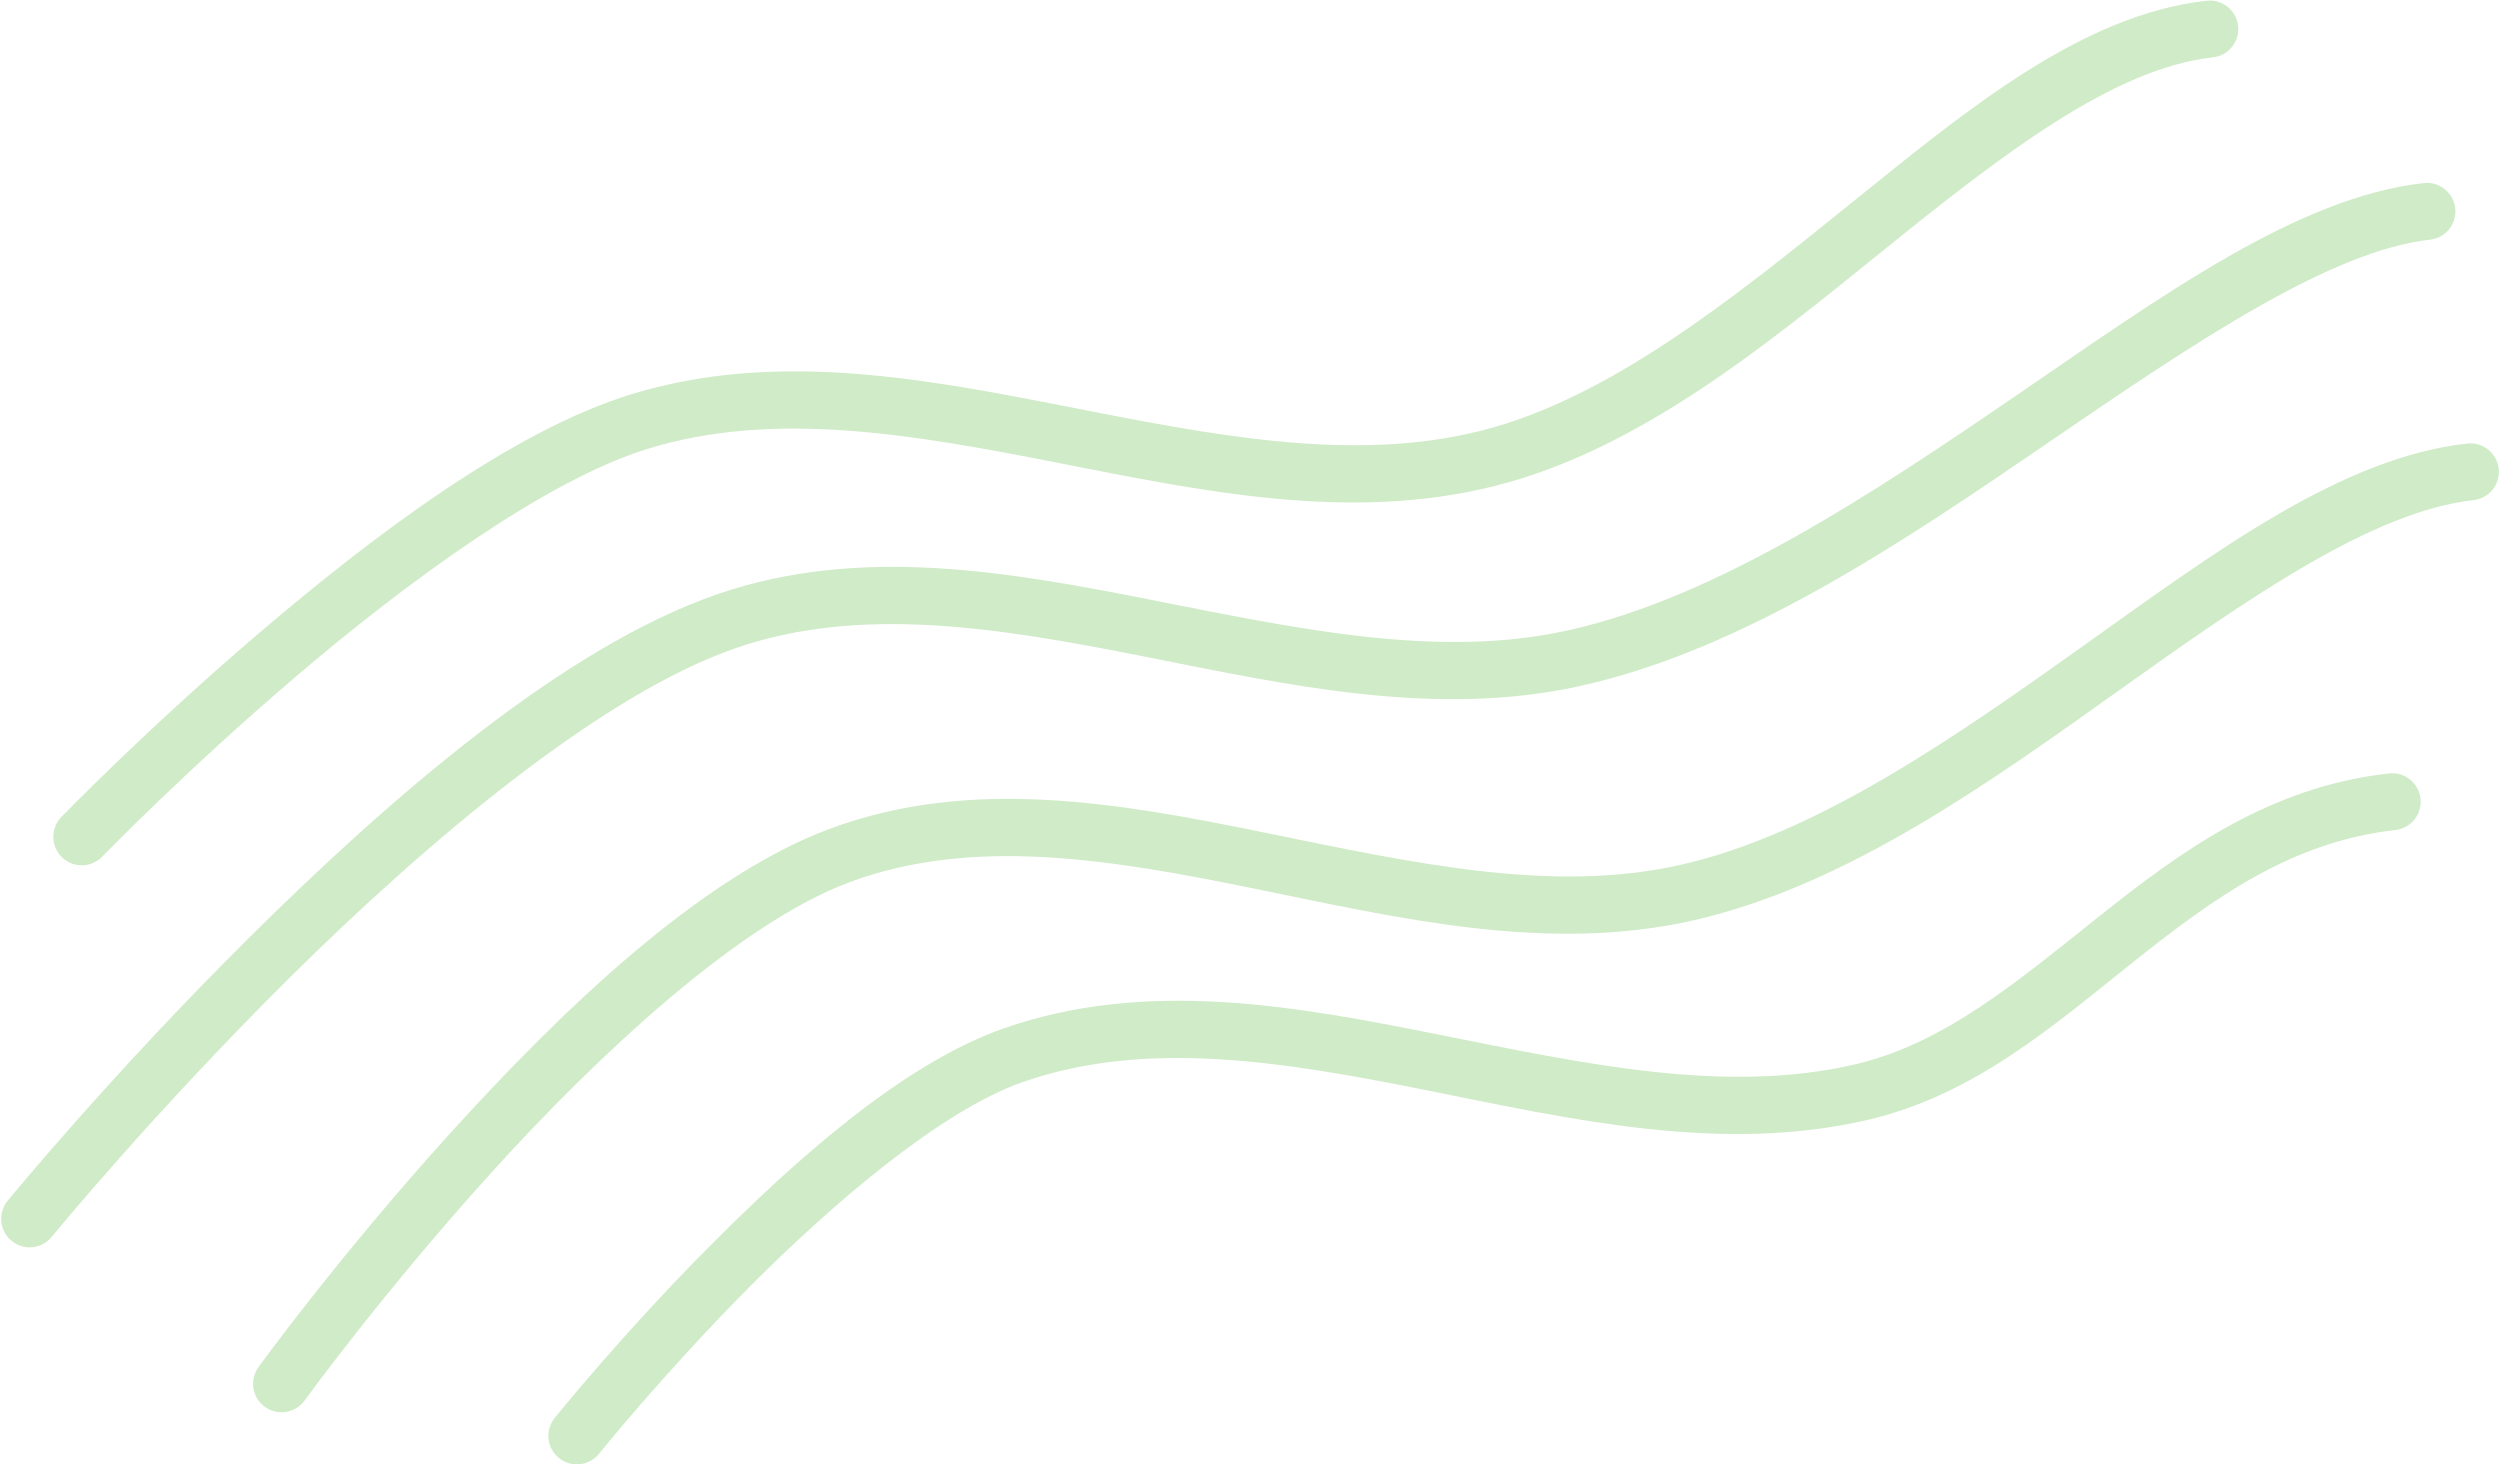
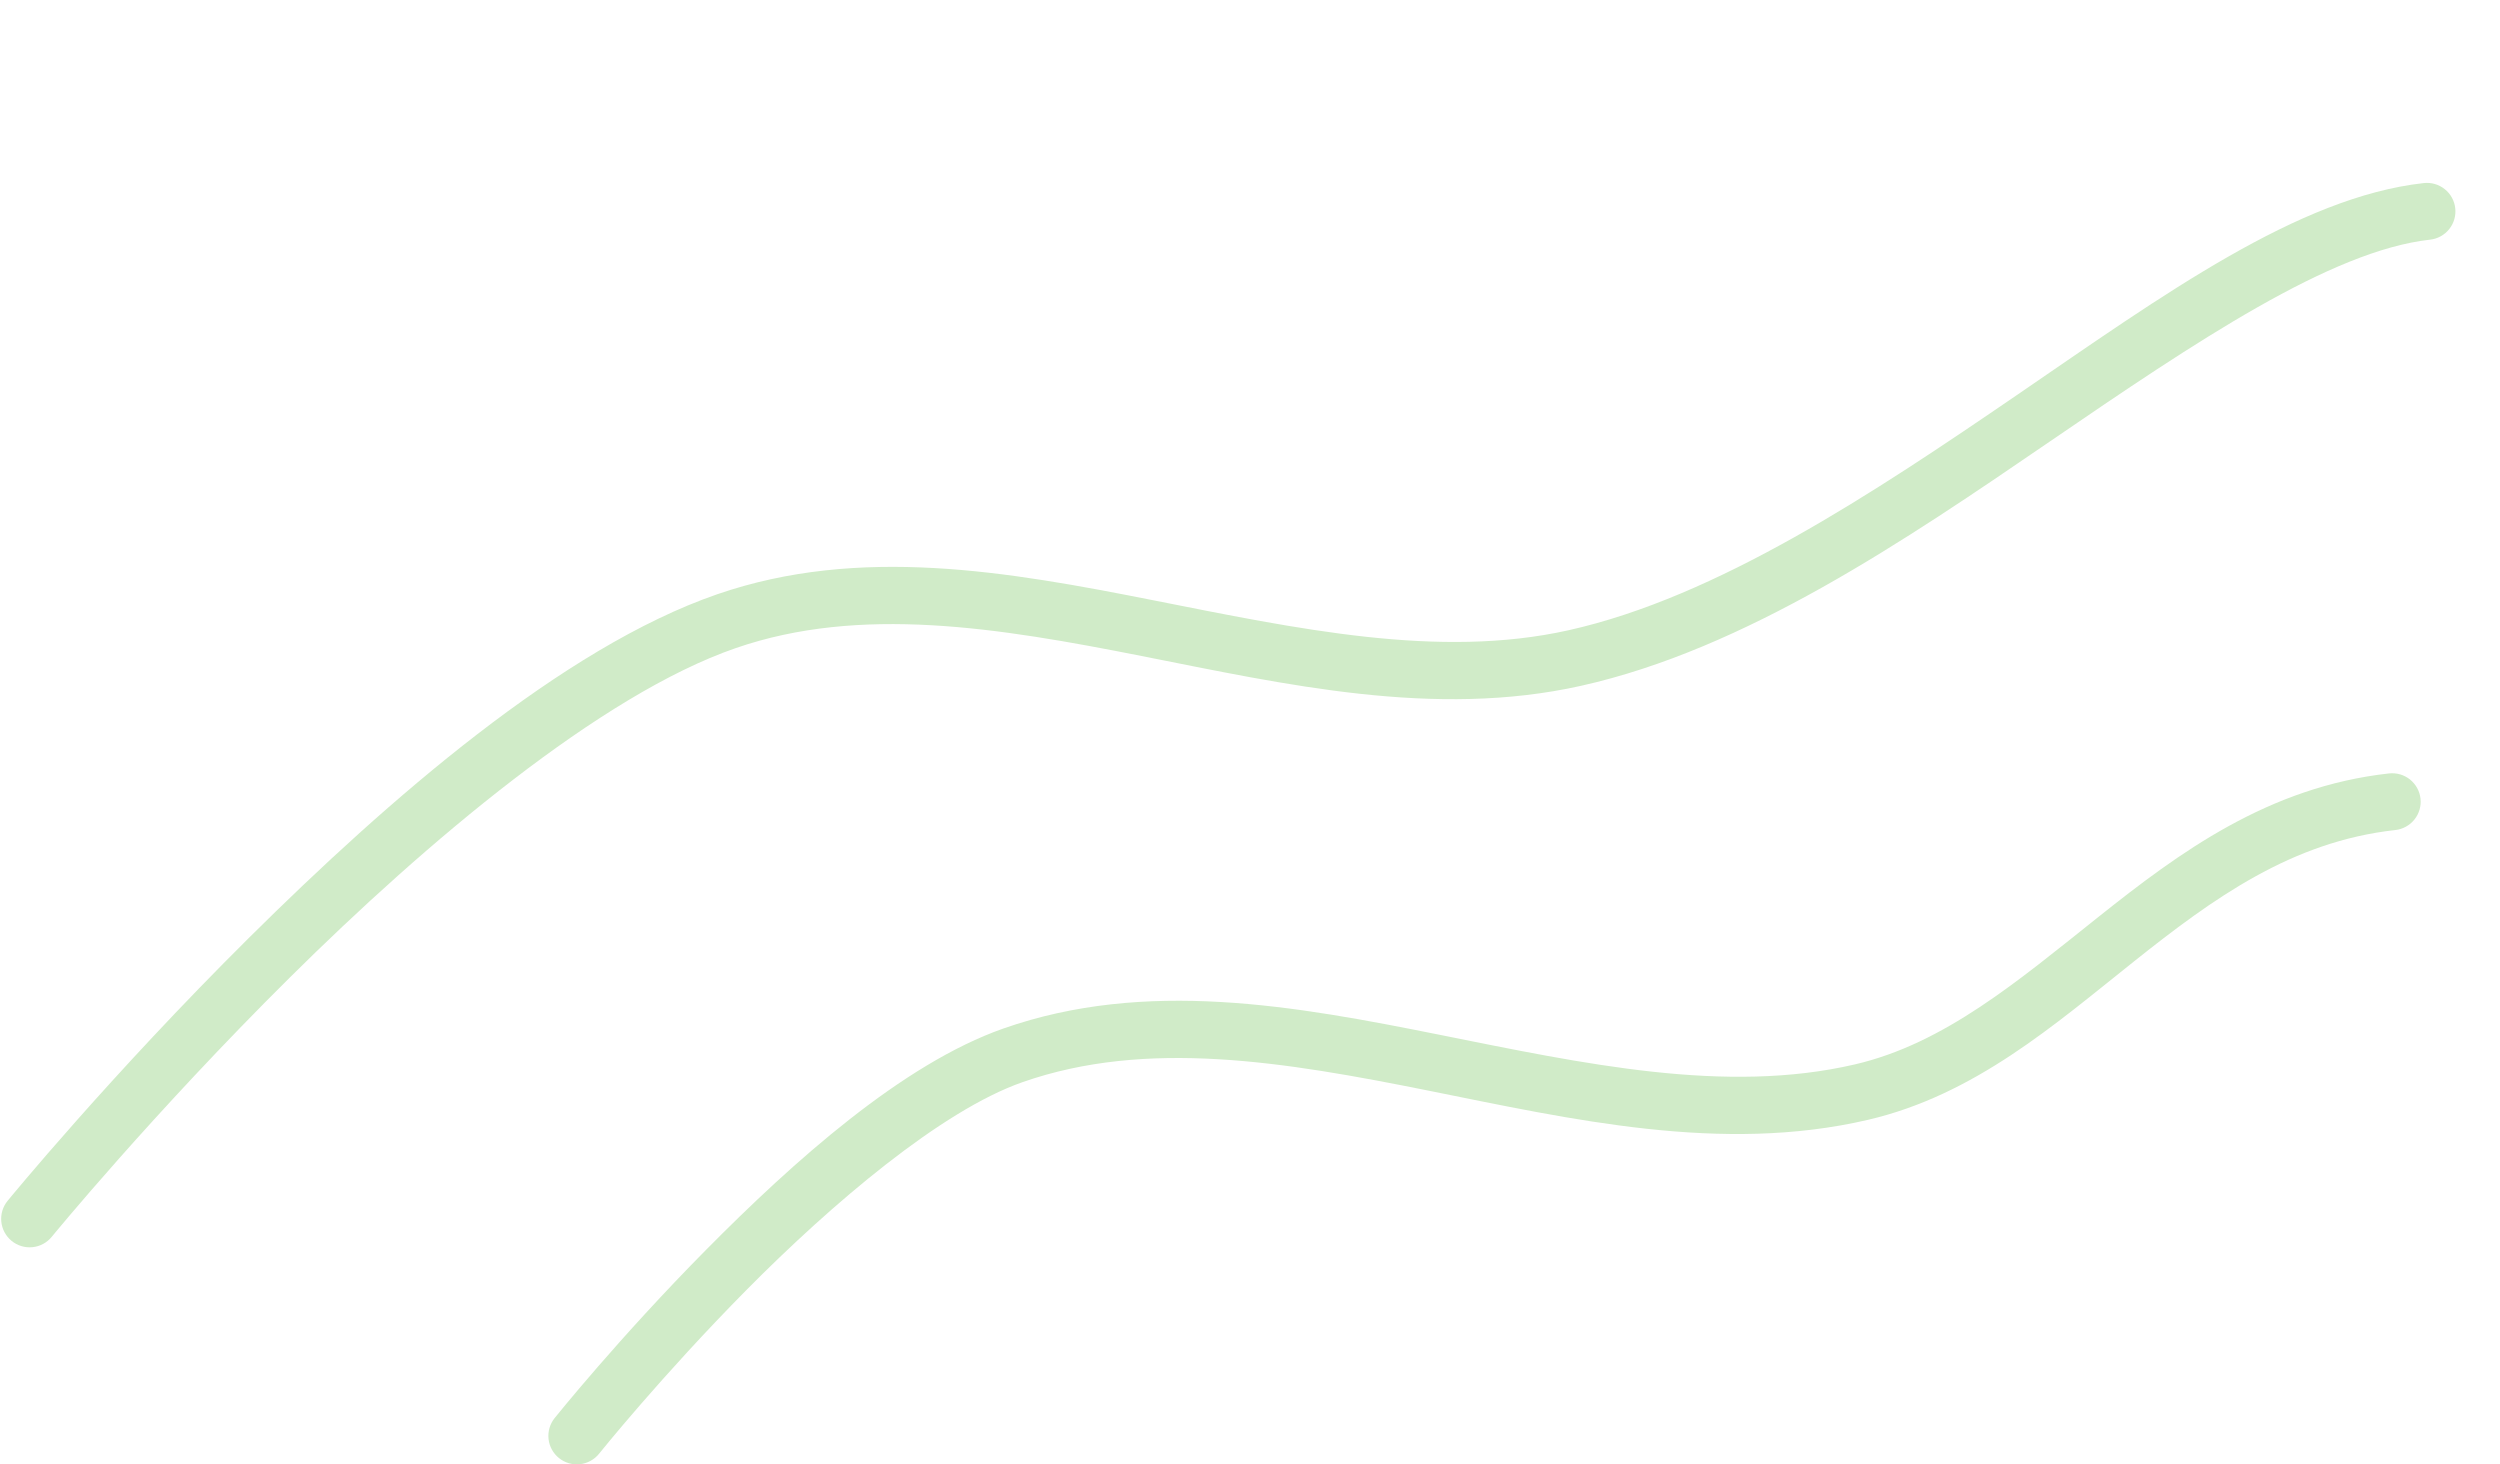
<svg xmlns="http://www.w3.org/2000/svg" zoomAndPan="magnify" preserveAspectRatio="xMidYMid meet" version="1.0" viewBox="381.53 211.71 705 412.95">
  <defs>
    <clipPath id="7c94bb19e1">
-       <path d="M 396 211.707 L 1013 211.707 L 1013 456 L 396 456 Z M 396 211.707 " clip-rule="nonzero" />
-     </clipPath>
+       </clipPath>
    <clipPath id="cb24518c8d">
      <path d="M 381.527 263 L 1074 263 L 1074 564 L 381.527 564 Z M 381.527 263 " clip-rule="nonzero" />
    </clipPath>
    <clipPath id="cba838c0d2">
-       <path d="M 452 336 L 1086.527 336 L 1086.527 610 L 452 610 Z M 452 336 " clip-rule="nonzero" />
-     </clipPath>
+       </clipPath>
  </defs>
  <g clip-path="url(#7c94bb19e1)">
    <path fill="#d0ebc8" d="M 1003.805 211.918 C 968.5 215.836 936.238 242.605 902.812 269.598 C 869.391 296.59 834.914 324.18 799.137 333.184 C 762.797 342.328 723.262 334.383 682.609 326.406 C 641.953 318.434 600.09 310.434 559.5 322.914 C 525.688 333.312 486.406 363.094 454.578 390.242 C 422.754 417.391 398.816 442.117 398.816 442.117 C 398.449 442.496 398.121 442.906 397.836 443.348 C 397.551 443.793 397.312 444.258 397.117 444.75 C 396.926 445.238 396.781 445.742 396.684 446.262 C 396.59 446.781 396.547 447.305 396.559 447.832 C 396.566 448.355 396.625 448.879 396.738 449.395 C 396.848 449.91 397.008 450.406 397.219 450.891 C 397.426 451.375 397.684 451.836 397.98 452.266 C 398.281 452.699 398.621 453.102 399 453.469 C 399.379 453.836 399.789 454.16 400.234 454.445 C 400.676 454.73 401.145 454.973 401.633 455.164 C 402.125 455.359 402.629 455.504 403.148 455.598 C 403.668 455.691 404.191 455.734 404.719 455.727 C 405.246 455.719 405.766 455.656 406.281 455.547 C 406.797 455.438 407.297 455.273 407.781 455.066 C 408.266 454.855 408.727 454.602 409.16 454.301 C 409.594 454 409.992 453.66 410.359 453.281 C 410.359 453.281 433.82 429.059 465.008 402.457 C 496.199 375.852 535.555 347.074 564.223 338.262 C 599.93 327.281 638.98 334.215 679.516 342.164 C 720.055 350.117 761.996 359.09 803.059 348.754 C 843.859 338.488 879.516 309.055 912.91 282.09 C 946.309 255.121 977.559 230.988 1005.578 227.879 C 1006.102 227.82 1006.617 227.711 1007.117 227.555 C 1007.621 227.395 1008.105 227.188 1008.566 226.934 C 1009.027 226.68 1009.461 226.383 1009.863 226.043 C 1010.27 225.703 1010.633 225.328 1010.965 224.914 C 1011.293 224.504 1011.578 224.062 1011.824 223.598 C 1012.066 223.129 1012.262 222.641 1012.406 222.137 C 1012.555 221.629 1012.648 221.113 1012.695 220.586 C 1012.742 220.062 1012.734 219.539 1012.676 219.012 C 1012.617 218.488 1012.508 217.977 1012.348 217.473 C 1012.191 216.969 1011.984 216.488 1011.73 216.027 C 1011.473 215.562 1011.176 215.133 1010.836 214.727 C 1010.5 214.324 1010.121 213.957 1009.711 213.629 C 1009.297 213.301 1008.859 213.012 1008.391 212.77 C 1007.922 212.527 1007.434 212.332 1006.926 212.188 C 1006.422 212.039 1005.906 211.941 1005.379 211.898 C 1004.855 211.852 1004.328 211.859 1003.805 211.918 Z M 1003.805 211.918 " fill-opacity="1" fill-rule="nonzero" />
  </g>
  <g clip-path="url(#cb24518c8d)">
    <path fill="#d0ebc8" d="M 1065.039 263.336 C 1029.664 267.262 991.672 294.793 950.578 322.918 C 909.488 351.039 865.738 380.09 823.84 389.445 C 787.223 397.621 747.375 389.012 706.605 380.957 C 665.836 372.902 623.957 365.41 583.73 379.312 C 540.164 394.371 491.125 437.105 451.879 476.035 C 412.633 514.965 383.676 550.34 383.676 550.34 C 383.34 550.746 383.051 551.184 382.801 551.648 C 382.555 552.113 382.352 552.598 382.199 553.105 C 382.047 553.609 381.945 554.125 381.895 554.648 C 381.844 555.176 381.844 555.699 381.898 556.223 C 381.949 556.75 382.055 557.262 382.207 557.766 C 382.359 558.273 382.562 558.758 382.812 559.219 C 383.062 559.684 383.355 560.121 383.688 560.527 C 384.023 560.938 384.395 561.305 384.805 561.641 C 385.211 561.973 385.648 562.266 386.113 562.512 C 386.582 562.762 387.066 562.961 387.57 563.113 C 388.074 563.266 388.59 563.367 389.117 563.418 C 389.641 563.469 390.164 563.469 390.691 563.414 C 391.215 563.363 391.73 563.258 392.234 563.105 C 392.738 562.953 393.223 562.75 393.688 562.5 C 394.152 562.254 394.59 561.961 394.996 561.625 C 395.402 561.289 395.773 560.918 396.105 560.512 C 396.105 560.512 424.598 525.719 463.195 487.434 C 501.793 449.148 550.992 407.617 588.98 394.484 C 624.195 382.312 662.98 388.707 703.492 396.711 C 744.008 404.715 786.059 414.336 827.344 405.117 C 873.727 394.762 918.48 364.344 959.652 336.168 C 1000.828 307.992 1038.863 282.395 1066.812 279.293 C 1067.34 279.234 1067.852 279.129 1068.355 278.969 C 1068.855 278.809 1069.34 278.602 1069.801 278.348 C 1070.262 278.094 1070.695 277.797 1071.098 277.457 C 1071.504 277.117 1071.871 276.742 1072.199 276.332 C 1072.527 275.918 1072.812 275.48 1073.059 275.012 C 1073.301 274.543 1073.496 274.059 1073.641 273.551 C 1073.789 273.043 1073.887 272.527 1073.93 272.004 C 1073.977 271.477 1073.969 270.953 1073.91 270.43 C 1073.852 269.906 1073.746 269.391 1073.586 268.891 C 1073.426 268.387 1073.219 267.906 1072.965 267.441 C 1072.711 266.98 1072.414 266.547 1072.074 266.145 C 1071.734 265.742 1071.359 265.375 1070.945 265.047 C 1070.535 264.715 1070.094 264.43 1069.625 264.188 C 1069.16 263.945 1068.672 263.75 1068.164 263.602 C 1067.656 263.457 1067.141 263.359 1066.617 263.316 C 1066.09 263.27 1065.566 263.277 1065.039 263.336 Z M 1065.039 263.336 " fill-opacity="1" fill-rule="nonzero" />
  </g>
  <g clip-path="url(#cba838c0d2)">
-     <path fill="#d0ebc8" d="M 1077.289 336.781 C 1042.113 340.688 1007.004 366.75 969.926 393.191 C 932.852 419.629 894.055 446.773 855.641 455.559 C 819.16 463.902 779.168 454.871 738.285 446.531 C 697.402 438.191 655.379 430.551 615.387 445.48 C 578.625 459.207 539.426 497.121 508.238 531.559 C 477.051 565.992 454.418 597.234 454.418 597.234 C 454.109 597.66 453.844 598.113 453.625 598.594 C 453.406 599.07 453.234 599.566 453.109 600.078 C 452.988 600.594 452.918 601.113 452.898 601.641 C 452.875 602.164 452.91 602.691 452.992 603.211 C 453.074 603.73 453.207 604.238 453.391 604.734 C 453.574 605.227 453.805 605.699 454.082 606.148 C 454.355 606.598 454.676 607.016 455.031 607.402 C 455.391 607.789 455.785 608.137 456.211 608.445 C 456.637 608.754 457.094 609.02 457.57 609.238 C 458.051 609.461 458.547 609.629 459.059 609.754 C 459.574 609.875 460.094 609.945 460.621 609.965 C 461.148 609.984 461.672 609.953 462.191 609.871 C 462.711 609.789 463.219 609.652 463.715 609.473 C 464.211 609.289 464.684 609.059 465.133 608.781 C 465.582 608.504 466 608.188 466.387 607.828 C 466.773 607.473 467.121 607.078 467.43 606.652 C 467.43 606.652 489.609 576.055 520.145 542.336 C 550.684 508.613 590.121 472.059 621.012 460.523 C 655.793 447.539 694.48 453.984 735.07 462.266 C 775.66 470.547 817.898 480.664 859.227 471.215 C 902.246 461.375 942.156 432.719 979.262 406.262 C 1016.363 379.805 1050.91 355.871 1079.062 352.746 C 1079.586 352.688 1080.098 352.578 1080.602 352.418 C 1081.105 352.258 1081.586 352.051 1082.051 351.797 C 1082.512 351.543 1082.945 351.246 1083.348 350.906 C 1083.75 350.566 1084.117 350.191 1084.449 349.781 C 1084.777 349.367 1085.062 348.93 1085.305 348.461 C 1085.551 347.992 1085.742 347.504 1085.891 347 C 1086.039 346.492 1086.133 345.977 1086.18 345.453 C 1086.223 344.926 1086.219 344.402 1086.16 343.879 C 1086.102 343.355 1085.992 342.84 1085.832 342.336 C 1085.672 341.836 1085.465 341.352 1085.211 340.891 C 1084.957 340.43 1084.66 339.996 1084.32 339.594 C 1083.98 339.191 1083.605 338.824 1083.195 338.492 C 1082.781 338.164 1082.344 337.879 1081.875 337.637 C 1081.406 337.391 1080.918 337.199 1080.41 337.051 C 1079.906 336.906 1079.387 336.809 1078.863 336.762 C 1078.336 336.719 1077.812 336.723 1077.289 336.781 Z M 1077.289 336.781 " fill-opacity="1" fill-rule="nonzero" />
-   </g>
+     </g>
  <path fill="#d0ebc8" d="M 1055.242 429.816 C 1021.148 433.602 996.059 452.148 973.301 470.27 C 950.543 488.391 929.855 506 904.598 511.875 C 868.113 520.363 828.273 511.695 787.477 503.516 C 746.68 495.336 704.734 487.648 664.531 501.734 C 636.039 511.719 605.379 539.164 580.727 564.074 C 556.074 588.98 537.934 611.609 537.934 611.609 C 537.605 612.023 537.316 612.461 537.074 612.93 C 536.832 613.398 536.637 613.887 536.488 614.391 C 536.344 614.898 536.246 615.414 536.199 615.938 C 536.152 616.465 536.16 616.988 536.219 617.512 C 536.277 618.035 536.383 618.551 536.543 619.055 C 536.703 619.555 536.91 620.039 537.164 620.5 C 537.418 620.961 537.715 621.395 538.055 621.801 C 538.395 622.203 538.77 622.57 539.18 622.898 C 539.594 623.23 540.031 623.516 540.5 623.758 C 540.969 624 541.457 624.195 541.961 624.344 C 542.469 624.488 542.984 624.586 543.508 624.633 C 544.035 624.676 544.559 624.672 545.082 624.613 C 545.609 624.555 546.121 624.445 546.625 624.289 C 547.125 624.129 547.609 623.922 548.07 623.668 C 548.535 623.414 548.965 623.117 549.371 622.781 C 549.773 622.441 550.141 622.066 550.473 621.652 C 550.473 621.652 568.148 599.621 592.148 575.367 C 616.148 551.117 646.98 524.902 669.844 516.891 C 704.965 504.586 743.762 511.129 784.316 519.262 C 824.871 527.395 866.988 537.117 908.242 527.516 C 938.391 520.504 960.898 500.68 983.312 482.832 C 1005.723 464.984 1027.781 449.023 1057.016 445.781 C 1057.539 445.723 1058.051 445.613 1058.555 445.453 C 1059.059 445.293 1059.539 445.086 1060 444.832 C 1060.465 444.578 1060.898 444.281 1061.301 443.941 C 1061.703 443.602 1062.07 443.227 1062.398 442.816 C 1062.73 442.402 1063.016 441.965 1063.258 441.496 C 1063.5 441.027 1063.695 440.539 1063.844 440.035 C 1063.988 439.527 1064.086 439.012 1064.133 438.484 C 1064.176 437.961 1064.172 437.438 1064.113 436.914 C 1064.055 436.391 1063.945 435.875 1063.785 435.371 C 1063.625 434.871 1063.418 434.387 1063.164 433.926 C 1062.91 433.465 1062.613 433.031 1062.273 432.629 C 1061.934 432.227 1061.559 431.859 1061.148 431.527 C 1060.734 431.199 1060.297 430.914 1059.828 430.672 C 1059.359 430.43 1058.871 430.234 1058.363 430.086 C 1057.859 429.941 1057.34 429.844 1056.816 429.801 C 1056.289 429.754 1055.766 429.762 1055.242 429.816 Z M 1055.242 429.816 " fill-opacity="1" fill-rule="nonzero" />
</svg>